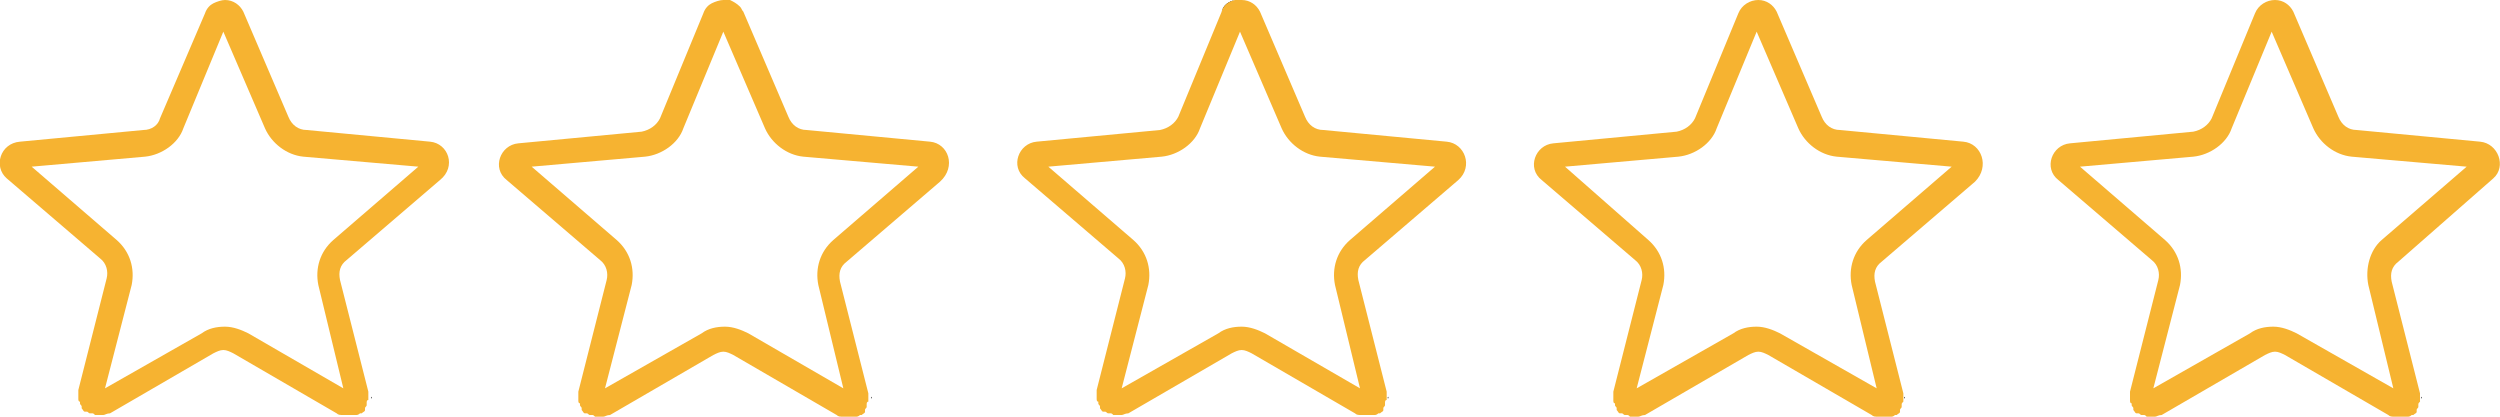
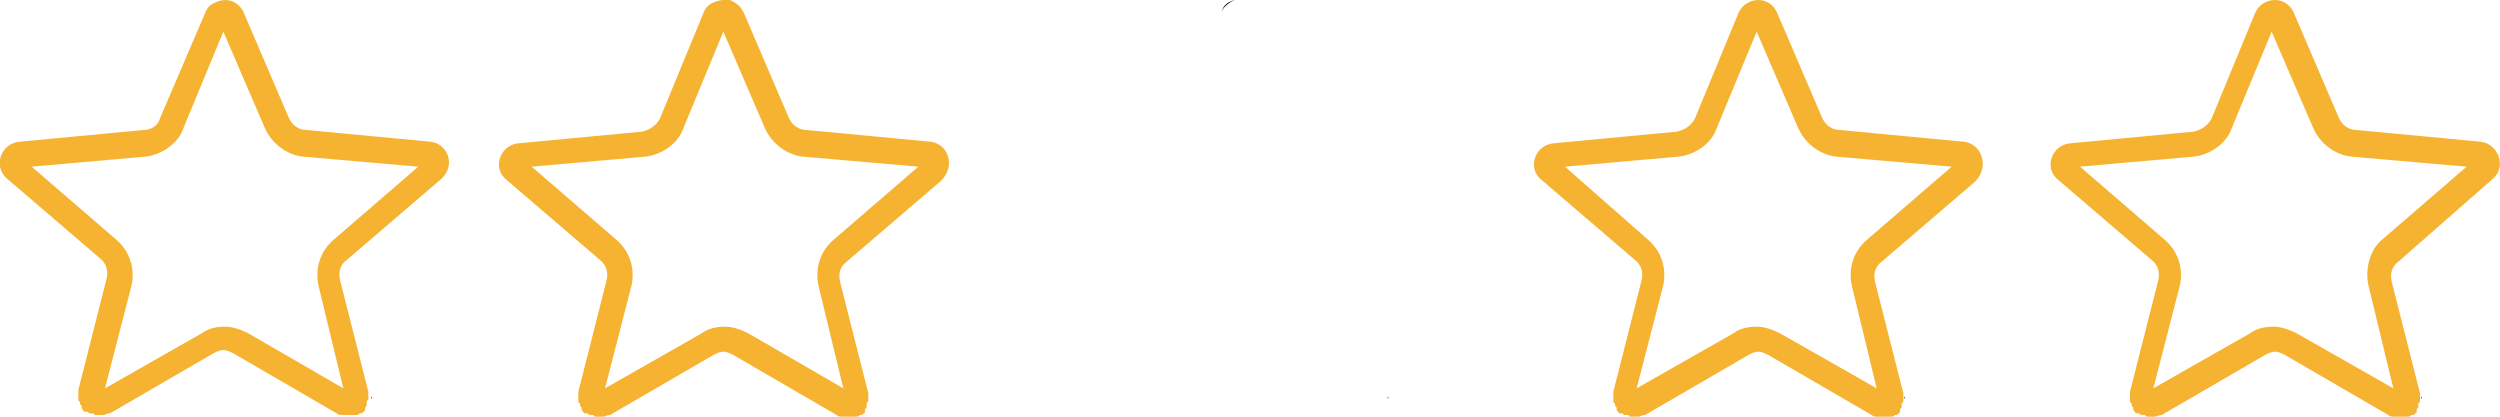
<svg xmlns="http://www.w3.org/2000/svg" width="150" height="25" preserveAspectRatio="none">
  <path d="M113.5 24.9s-.1 0-.1 0 0 0 .1 0zM112.8 25s-.1 0-.1 0 .1 0 .1 0zM98.3 25s-.1 0-.1 0 .1 0 .1 0zM113.8 24.7c-.1.1-.1.1 0 0-.1.1-.1.1 0 0zM97.9 25s-.1 0-.1 0c.1 0 .1 0 .1 0zM114.3 23.8s0 .1 0 .1c-.1 0 0-.1 0-.1zM114.2 24.1s0 .1 0 .1 0 0 0-.1zM114 24.5zM113.1 25s-.1 0-.1 0c.1 0 .1 0 .1 0zM96.7 23.9s0-.1 0-.1 0 .1 0 .1zM97.6 24.9s-.1 0-.1 0 .1 0 .1 0zM97 24.5zM97.3 24.8s-.1 0 0 0c-.1 0 0 0 0 0zM96.8 24.2s0-.1 0-.1c0 .1 0 .1 0 .1z" />
  <path fill="#F6B331" d="M117.8 8.5l-7.4-.7c-.5 0-.9-.3-1.1-.8L106.6.7c-.2-.4-.6-.7-1.1-.7-.5 0-1 .3-1.2.8l-2.6 6.3c-.2.4-.6.7-1.1.8l-7.4.7c-1.1.1-1.6 1.5-.7 2.2l5.6 4.8c.4.3.5.8.4 1.2l-1.7 6.7c0 .1 0 .2 0 .4 0 0 0 .1 0 .1 0 .1 0 .2.1.2 0 0 0 .1 0 .1 0 .1.1.1.1.2 0 0 0 0 0 .1.1.1.1.2.2.2 0 0 0 0 .1 0s.1.1.2.1c0 0 .1 0 .1 0 .1 0 .1 0 .2.1 0 0 .1 0 .1 0s0 0 .1 0 .1 0 .2 0c0 0 .1 0 .1 0 .1 0 .2-.1.4-.1l6.2-3.6c.2-.1.4-.2.6-.2.2 0 .4.1.6.2l6.2 3.6c.1.1.2.1.4.1 0 0 .1 0 .1 0 .1 0 .1 0 .2 0 0 0 0 0 .1 0 0 0 .1 0 .1 0 .1 0 .2 0 .2 0s.1 0 .1 0c.1 0 .2-.1.2-.1s0 0 .1 0c.1-.1.2-.1.2-.2 0 0 0 0 0-.1s.1-.1.1-.2c0 0 0-.1 0-.1 0-.1 0-.1.1-.2 0 0 0-.1 0-.1 0-.1 0-.2 0-.4l-1.7-6.7c-.1-.5 0-.9.4-1.2l5.6-4.8c.9-.9.4-2.3-.7-2.4zm-5.8 5.9c-.8.7-1.1 1.7-.9 2.7l1.5 6.2-5.8-3.3c-.4-.2-.9-.4-1.4-.4-.5 0-1 .1-1.4.4l-5.8 3.3 1.6-6.2c.2-1-.1-2-.9-2.7l-5-4.4 6.8-.6c1-.1 2-.8 2.3-1.7l2.4-5.8 2.5 5.8c.4.9 1.3 1.6 2.3 1.7l6.9.6-5.1 4.4z" />
  <path d="M129.3 25s-.1 0-.1 0 .1 0 .1 0zM144.1 25s-.1 0-.1 0c.1 0 .1 0 .1 0zM145.3 23.8s0 .1 0 .1c-.1 0 0-.1 0-.1zM128.3 24.8s-.1 0 0 0c-.1 0 0 0 0 0zM145 24.5zM128.9 25s-.1 0-.1 0c.1 0 .1 0 .1 0zM128.6 24.9s-.1 0-.1 0 .1 0 .1 0zM127.7 23.9s0-.1 0-.1 0 .1 0 .1zM145.2 24.1s0 .1 0 .1 0 0 0-.1zM144.8 24.7c-.1.1-.1.1 0 0-.1.1-.1.1 0 0zM143.8 25s-.1 0-.1 0 .1 0 .1 0zM128 24.5zM144.5 24.9s-.1 0-.1 0 0 0 .1 0zM127.8 24.2s0-.1 0-.1c0 .1 0 .1 0 .1z" />
  <path fill="#F6B331" d="M149.6 10.7c.8-.7.3-2.1-.8-2.2l-7.4-.7c-.5 0-.9-.3-1.1-.8L137.6.7c-.2-.4-.6-.7-1.1-.7-.5 0-1 .3-1.2.8l-2.6 6.3c-.2.4-.6.7-1.1.8l-7.4.7c-1.1.1-1.6 1.5-.7 2.2l5.6 4.8c.4.3.5.8.4 1.2l-1.7 6.7c0 .1 0 .2 0 .4 0 0 0 .1 0 .1 0 .1 0 .2.1.2 0 0 0 .1 0 .1 0 .1.1.1.1.2 0 0 0 0 0 .1.1.1.1.2.2.2 0 0 0 0 .1 0s.1.1.2.1c0 0 .1 0 .1 0 .1 0 .1 0 .2.1 0 0 .1 0 .1 0s0 0 .1 0 .1 0 .2 0c0 0 .1 0 .1 0 .1 0 .2-.1.4-.1l6.2-3.6c.2-.1.4-.2.6-.2.2 0 .4.1.6.2l6.2 3.6c.1.1.2.1.4.1 0 0 .1 0 .1 0 .1 0 .1 0 .2 0 0 0 0 0 .1 0 0 0 .1 0 .1 0 .1 0 .2 0 .2 0s.1 0 .1 0c.1 0 .2-.1.2-.1s0 0 .1 0c.1-.1.2-.1.2-.2 0 0 0 0 0-.1s.1-.1.1-.2c0 0 0-.1 0-.1 0-.1 0-.1.1-.2 0 0 0-.1 0-.1 0-.1 0-.2 0-.4l-1.7-6.7c-.1-.5 0-.9.4-1.2l5.7-5zm-7.5 6.4l1.5 6.2-5.8-3.3c-.4-.2-.9-.4-1.4-.4-.5 0-1 .1-1.4.4l-5.8 3.3 1.6-6.2c.2-1-.1-2-.9-2.7l-5.1-4.4 6.8-.6c1-.1 2-.8 2.3-1.7l2.4-5.8 2.5 5.8c.4.9 1.3 1.6 2.3 1.7l6.9.6-5.1 4.4c-.7.6-1 1.7-.8 2.7z" />
  <path d="M21.8 24.7c-.1.1-.1.1 0 0-.1.1-.1.1 0 0zM20.8 25s-.1 0-.1 0 .1 0 .1 0zM4.8 24.2s0-.1 0-.1c0 .1 0 .1 0 .1zM21.5 24.9s-.1 0-.1 0 0 0 .1 0zM21.1 25s-.1 0-.1 0c.1 0 .1 0 .1 0zM6.3 25s-.1 0-.1 0 .1 0 .1 0zM5 24.5zM5.9 25s-.1 0-.1 0c.1 0 .1 0 .1 0zM5.3 24.8s-.1 0 0 0c-.1 0 0 0 0 0zM5.6 24.9s-.1 0-.1 0 .1 0 .1 0zM4.7 23.9s0-.1 0-.1 0 .1 0 .1zM12.8.2c-.2.1-.4.3-.5.6.1-.3.3-.5.5-.6zM22.3 23.8s0 .1 0 .1c-.1 0 0-.1 0-.1zM22.2 24.1s0 .1 0 .1 0 0 0-.1zM22 24.5z" />
  <path fill="#F6B331" d="M25.8 8.5l-7.4-.7c-.5 0-.9-.3-1.1-.8L14.6.7C14.4.3 14 0 13.5 0c-.2 0-.5.1-.7.2-.2.1-.4.3-.5.6L9.6 7.1c-.1.4-.5.7-1 .7l-7.4.7C0 8.6-.4 10 .4 10.7L6 15.5c.4.3.5.8.4 1.2l-1.7 6.7c0 .1 0 .2 0 .4 0 0 0 .1 0 .1 0 .1 0 .2.1.2 0 0 0 .1 0 .1 0 .1.1.1.1.2 0 0 0 0 0 .1.1.1.1.2.2.2 0 0 0 0 .1 0s.1.1.2.1c0 0 .1 0 .1 0 .1 0 .1 0 .2.1 0 0 .1 0 .1 0s0 0 .1 0 .1 0 .2 0c0 0 .1 0 .1 0 .1 0 .2-.1.4-.1l6.2-3.6c.2-.1.4-.2.6-.2s.4.1.6.2l6.2 3.6c.1.1.2.1.4.1 0 0 .1 0 .1 0 .1 0 .1 0 .2 0 0 0 0 0 .1 0 0 0 .1 0 .1 0 .1 0 .2 0 .2 0s.1 0 .1 0c.1 0 .2-.1.2-.1s0 0 .1 0c.1-.1.2-.1.2-.2 0 0 0 0 0-.1s.1-.1.1-.2c0 0 0-.1 0-.1 0-.1 0-.2.1-.2 0 0 0-.1 0-.1 0-.1 0-.2 0-.4l-1.7-6.7c-.1-.5 0-.9.4-1.2l5.6-4.8c1-.8.5-2.2-.6-2.3zM20 14.4c-.8.7-1.1 1.7-.9 2.7l1.5 6.2-5.7-3.3c-.4-.2-.9-.4-1.4-.4-.5 0-1 .1-1.4.4l-5.8 3.3 1.6-6.2c.2-1-.1-2-.9-2.7L1.9 10l6.8-.6c1-.1 2-.8 2.3-1.7l2.4-5.8 2.5 5.8c.4.9 1.3 1.6 2.3 1.7l6.9.6-5.1 4.4z" />
-   <path d="M36.3 25s-.1 0-.1 0 .1 0 .1 0zM35 24.5zM35.9 25s-.1 0-.1 0c.1 0 .1 0 .1 0zM35.3 24.8s-.1 0 0 0c-.1 0 0 0 0 0zM42.8.2c-.2.1-.4.3-.5.6.1-.3.3-.5.5-.6zM34.7 23.9s0-.1 0-.1 0 .1 0 .1zM34.8 24.2s0-.1 0-.1c0 .1 0 .1 0 .1zM35.6 24.9s-.1 0-.1 0 .1 0 .1 0zM52 24.5zM52.2 24.1s0 .1 0 .1 0 0 0-.1zM51.8 24.7c-.1.1-.1.1 0 0-.1.1-.1.1 0 0zM52.3 23.8s0 .1 0 .1c-.1 0 0-.1 0-.1zM50.8 25s-.1 0-.1 0 .1 0 .1 0zM44.1 21.3c-.2-.1-.4-.2-.6-.2.2 0 .4.1.6.2zM51.1 25s-.1 0-.1 0c.1 0 .1 0 .1 0zM51.5 24.9s-.1 0-.1 0 0 0 .1 0z" />
  <path fill="#F6B331" d="M55.8 8.5l-7.4-.7c-.5 0-.9-.3-1.1-.8L44.6.7c-.1-.1-.1-.2-.2-.3-.2-.2-.4-.3-.6-.4-.1 0-.2 0-.4 0s-.5.1-.7.2c-.2.1-.4.3-.5.6l-2.6 6.3c-.2.4-.6.7-1.1.8l-7.4.7c-1.1.1-1.6 1.5-.7 2.2l5.6 4.8c.4.3.5.8.4 1.2l-1.7 6.7c0 .1 0 .2 0 .4 0 0 0 .1 0 .1 0 .1 0 .2.1.2 0 0 0 .1 0 .1 0 .1.1.1.1.2 0 0 0 0 0 .1.1.1.1.2.2.2 0 0 0 0 .1 0s.1.1.2.1c0 0 .1 0 .1 0 .1 0 .1 0 .2.1 0 0 .1 0 .1 0s0 0 .1 0 .1 0 .2 0c0 0 .1 0 .1 0 .1 0 .2-.1.4-.1l6.2-3.6c.2-.1.4-.2.6-.2.2 0 .4.1.6.2l6.2 3.6c.1.1.2.1.4.1 0 0 .1 0 .1 0 .1 0 .1 0 .2 0 0 0 0 0 .1 0 0 0 .1 0 .1 0 .1 0 .2 0 .2 0s.1 0 .1 0c.1 0 .2-.1.2-.1s0 0 .1 0c.1-.1.2-.1.2-.2 0 0 0 0 0-.1s.1-.1.1-.2c0 0 0-.1 0-.1 0-.1 0-.2.1-.2 0 0 0-.1 0-.1 0-.1 0-.2 0-.4l-1.7-6.7c-.1-.5 0-.9.4-1.2l5.6-4.8c1-.9.5-2.3-.6-2.4zM50 14.4c-.8.7-1.1 1.7-.9 2.7l1.5 6.2-5.7-3.3c-.4-.2-.9-.4-1.4-.4-.5 0-1 .1-1.4.4l-5.8 3.3 1.6-6.2c.2-1-.1-2-.9-2.7L31.9 10l6.8-.6c1-.1 2-.8 2.3-1.7l2.4-5.8 2.5 5.8c.4.9 1.3 1.6 2.3 1.7l6.9.6-5.1 4.4z" />
  <path d="M66 24.5zM66.6 24.9s-.1 0-.1 0 .1 0 .1 0zM66.9 25s-.1 0-.1 0c.1 0 .1 0 .1 0zM66.3 24.8s-.1 0 0 0c-.1 0 0 0 0 0zM65.7 23.9s0-.1 0-.1 0 .1 0 .1zM74.1 0c-.4.1-.7.3-.8.7.1-.3.5-.6.8-.7zM65.8 24.2s0-.1 0-.1c0 .1 0 .1 0 .1zM83 24.5zM82.8 24.7c-.1.1-.1.1 0 0-.1.1-.1.1 0 0zM67.3 25s-.1 0-.1 0 .1 0 .1 0zM83.3 23.8s0 .1 0 .1c-.1 0 0-.1 0-.1zM83.2 24.1s0 .1 0 .1 0 0 0-.1zM81.8 25s-.1 0-.1 0 .1 0 .1 0zM82.1 25s-.1 0-.1 0c.1 0 .1 0 .1 0zM82.5 24.9s-.1 0-.1 0 0 0 .1 0z" />
-   <path fill="#F6B331" d="M86.8 8.5l-7.4-.7c-.5 0-.9-.3-1.1-.8L75.6.7C75.4.3 75 0 74.5 0c-.1 0-.2 0-.4 0-.4.1-.7.3-.8.7L70.7 7c-.2.4-.6.7-1.1.8l-7.4.7c-1.1.1-1.6 1.5-.7 2.2l5.6 4.8c.4.3.5.8.4 1.2l-1.7 6.7c0 .1 0 .2 0 .4 0 0 0 .1 0 .1 0 .1 0 .2.1.2 0 0 0 .1 0 .1 0 .1.1.1.1.2 0 0 0 0 0 .1.1.1.1.2.2.2 0 0 0 0 .1 0s.1.1.2.1c0 0 .1 0 .1 0 .1 0 .1 0 .2.1 0 0 .1 0 .1 0s0 0 .1 0 .1 0 .2 0c0 0 .1 0 .1 0 .1 0 .2-.1.4-.1l6.2-3.6c.2-.1.4-.2.6-.2.2 0 .4.1.6.2l6.2 3.6c.1.1.2.1.4.1 0 0 .1 0 .1 0 .1 0 .1 0 .2 0 0 0 0 0 .1 0 0 0 .1 0 .1 0 .1 0 .2 0 .2 0s.1 0 .1 0c.1 0 .2-.1.2-.1s0 0 .1 0c.1-.1.2-.1.2-.2 0 0 0 0 0-.1s.1-.1.1-.2c0 0 0-.1 0-.1 0-.1 0-.2.1-.2 0 0 0-.1 0-.1 0-.1 0-.2 0-.4l-1.7-6.7c-.1-.5 0-.9.4-1.2l5.6-4.8c.9-.8.4-2.2-.7-2.3zM81 14.4c-.8.7-1.1 1.7-.9 2.7l1.5 6.2-5.7-3.3c-.4-.2-.9-.4-1.4-.4-.5 0-1 .1-1.4.4l-5.8 3.3 1.6-6.2c.2-1-.1-2-.9-2.7L62.9 10l6.8-.6c1-.1 2-.8 2.3-1.7l2.4-5.8 2.5 5.8c.4.9 1.3 1.6 2.3 1.7l6.9.6-5.1 4.4z" />
</svg>